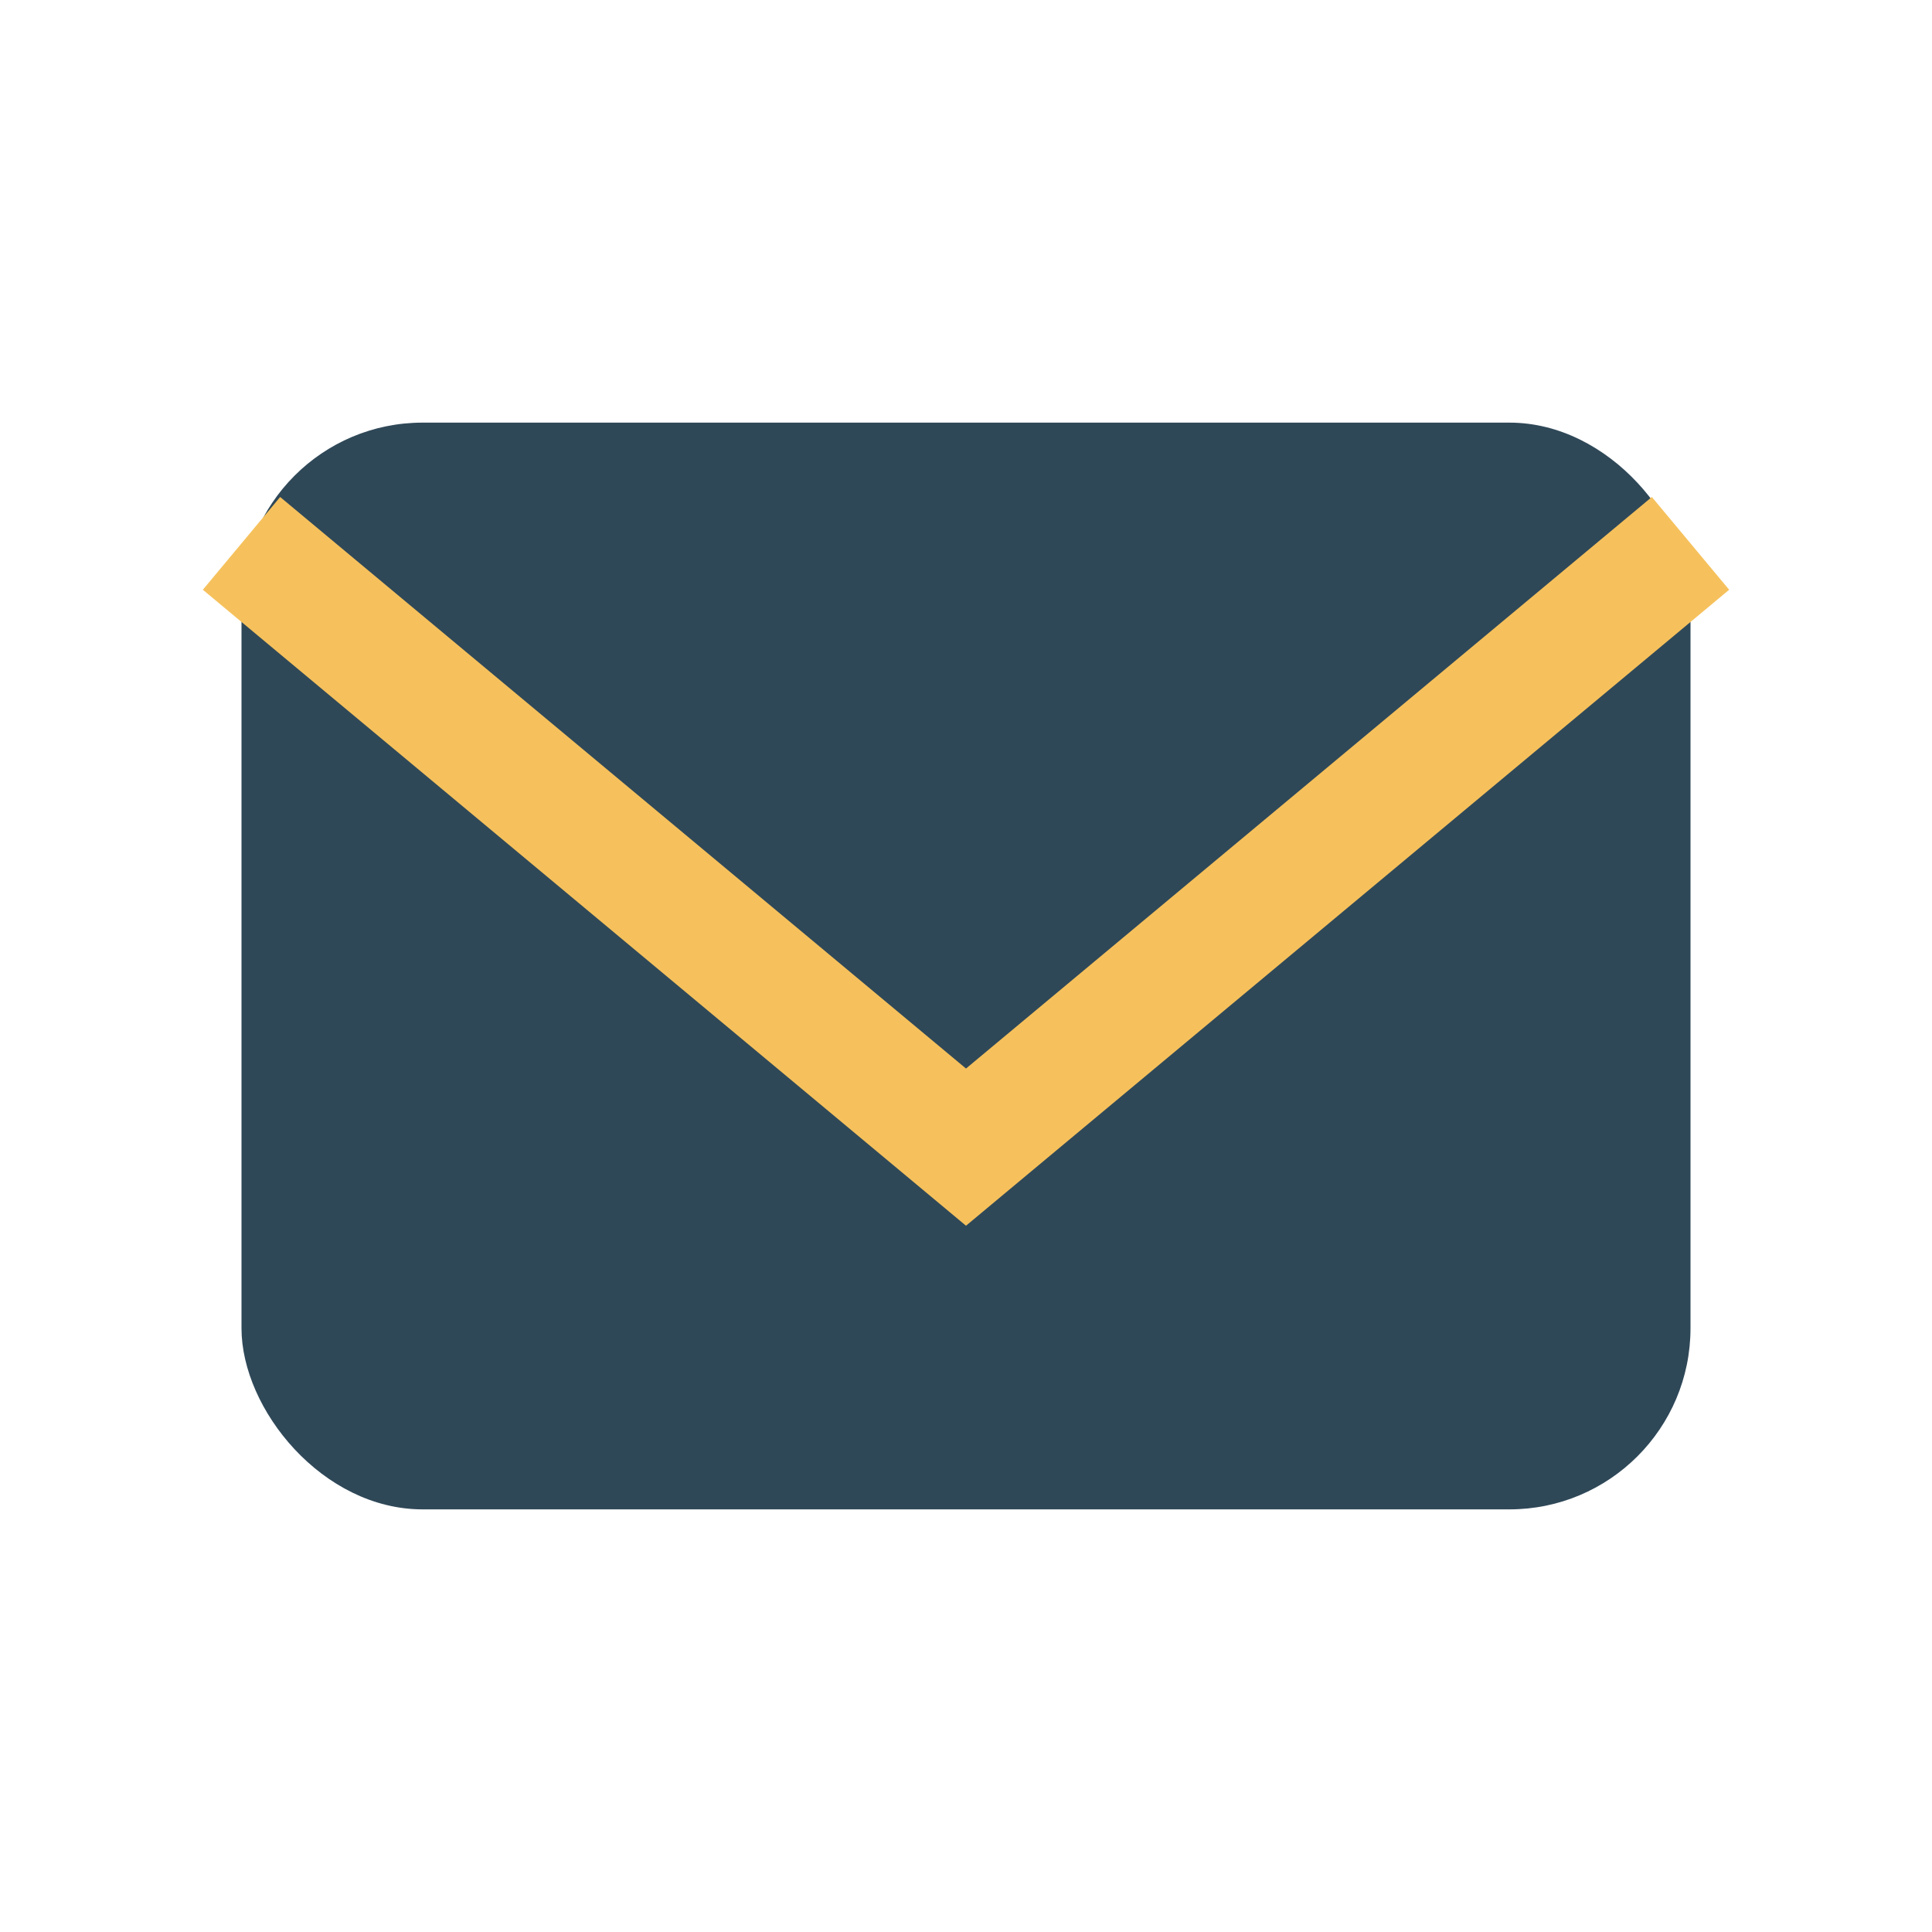
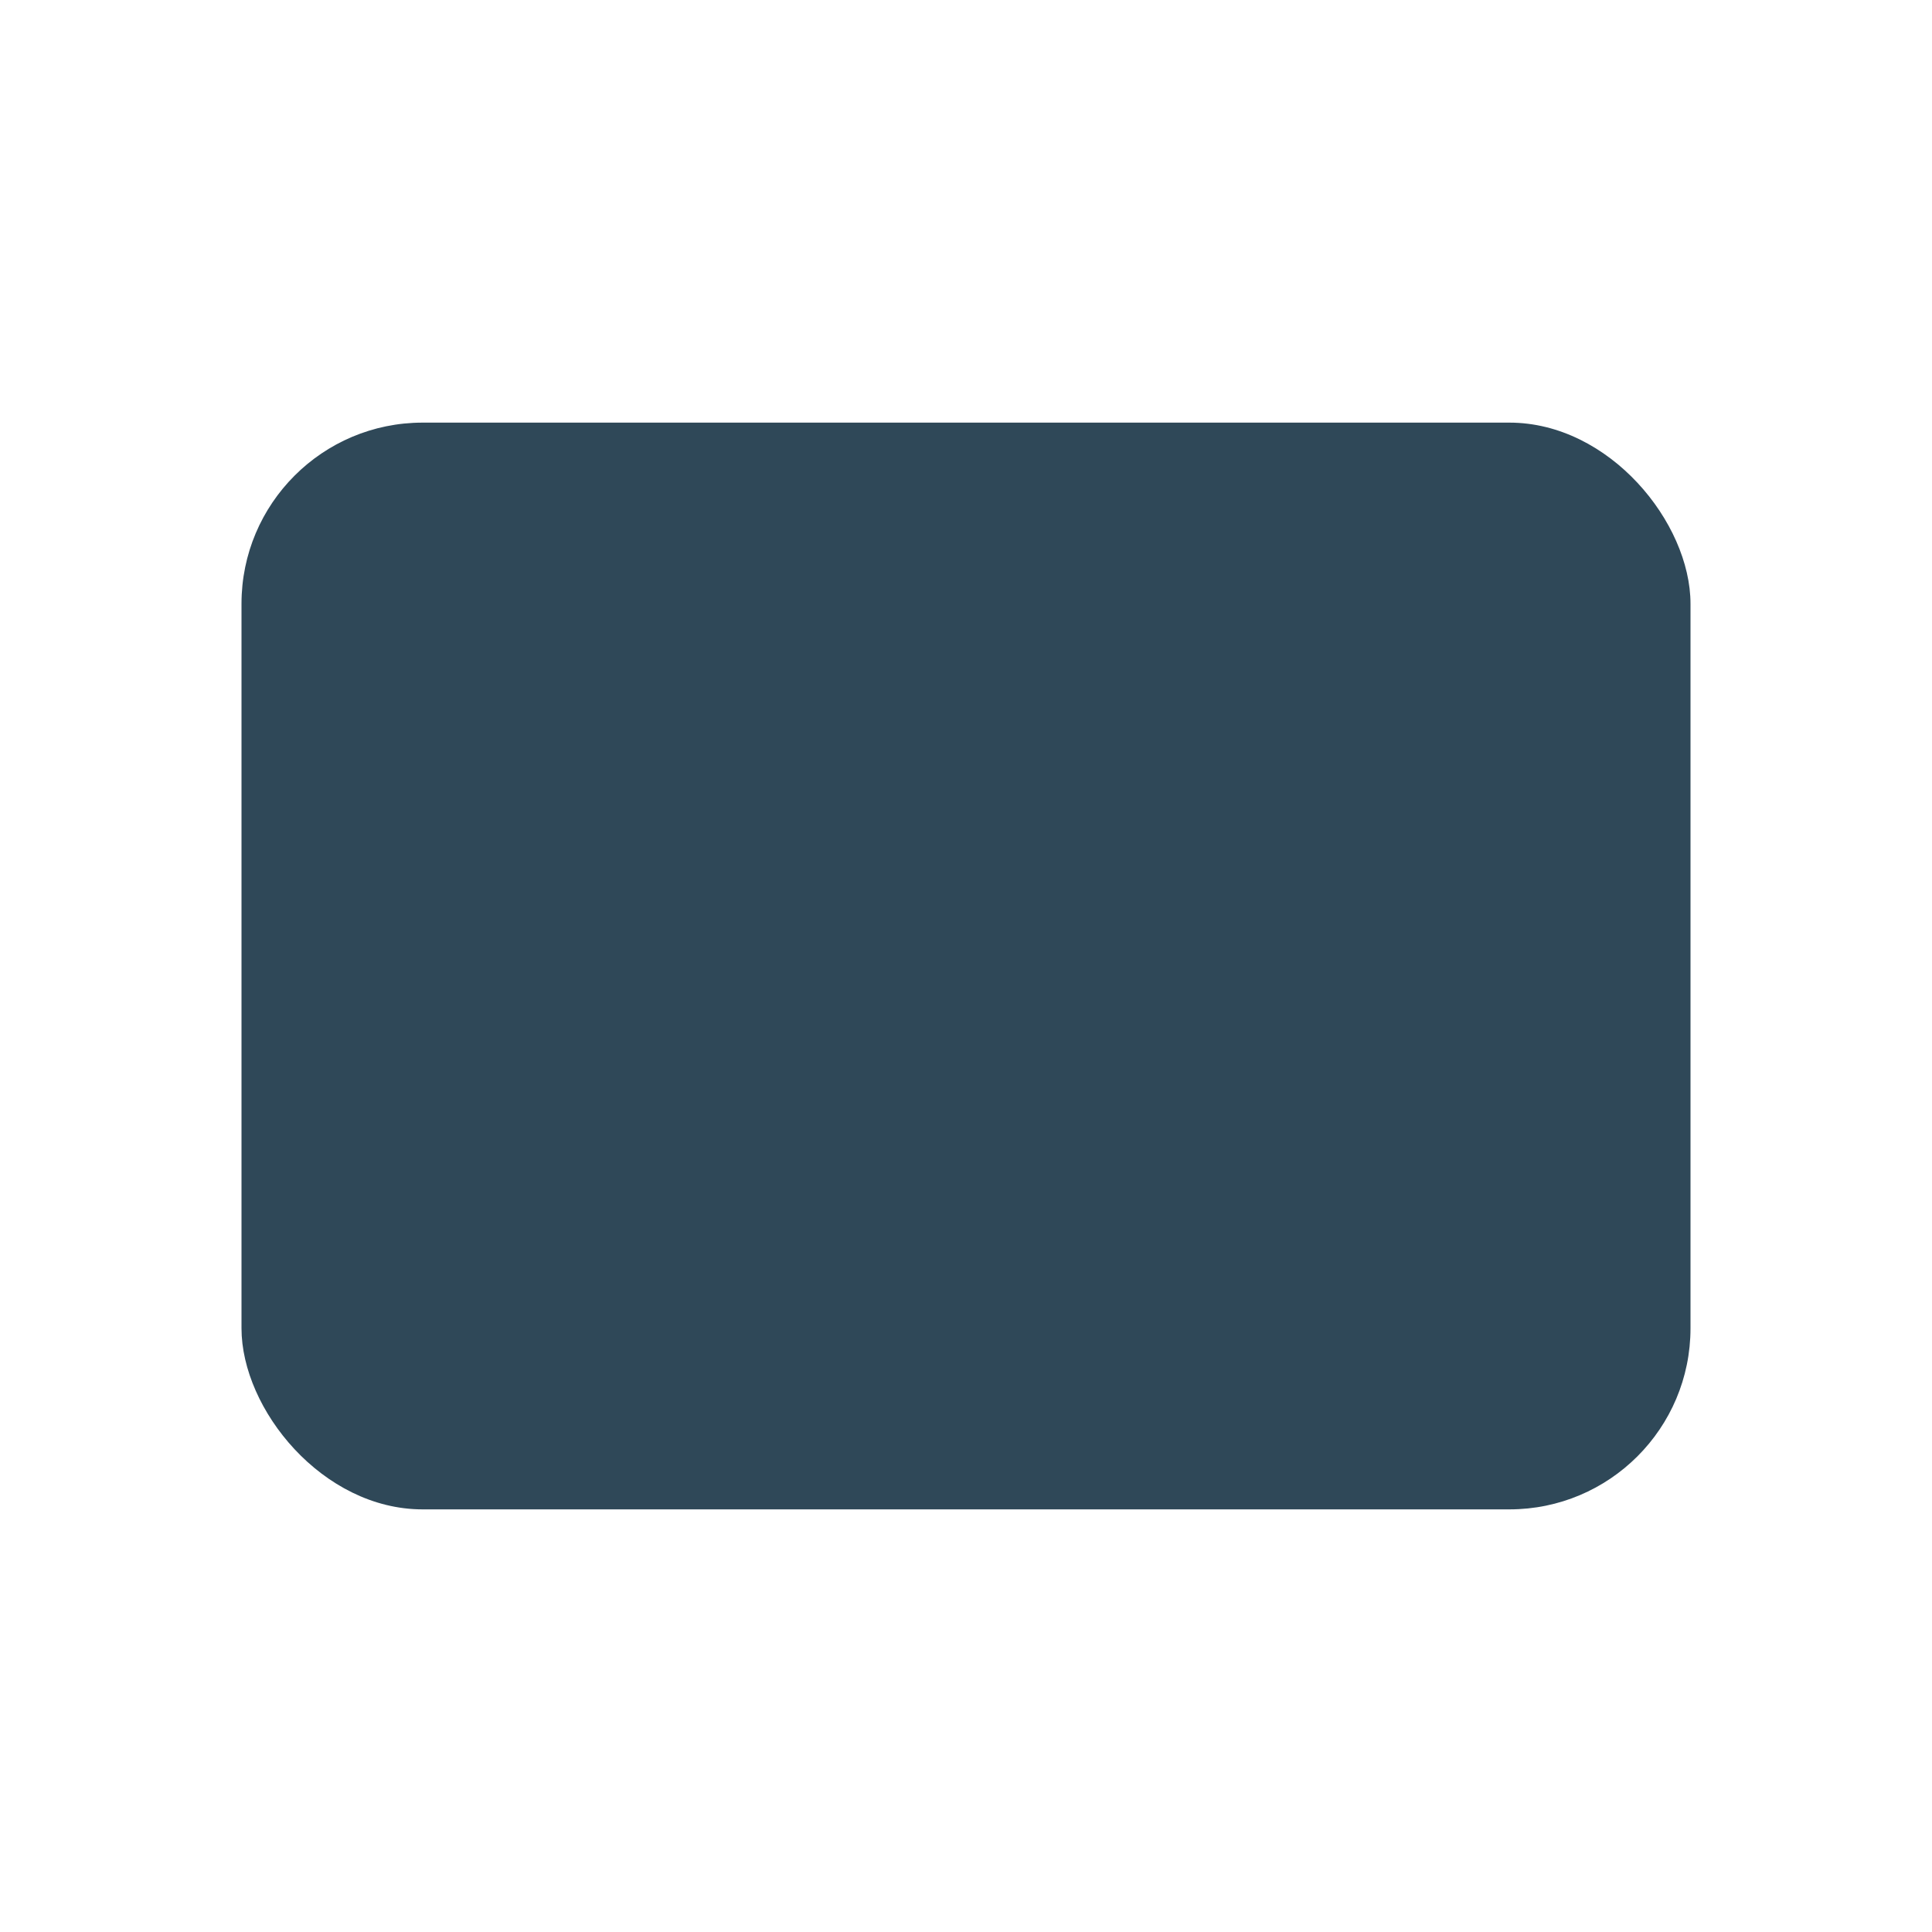
<svg xmlns="http://www.w3.org/2000/svg" width="32" height="32" viewBox="0 0 32 32">
  <rect x="4" y="7" width="24" height="18" rx="3" fill="#2F4858" />
-   <polyline points="4,9 16,19 28,9" fill="none" stroke="#F6C15C" stroke-width="2" />
</svg>